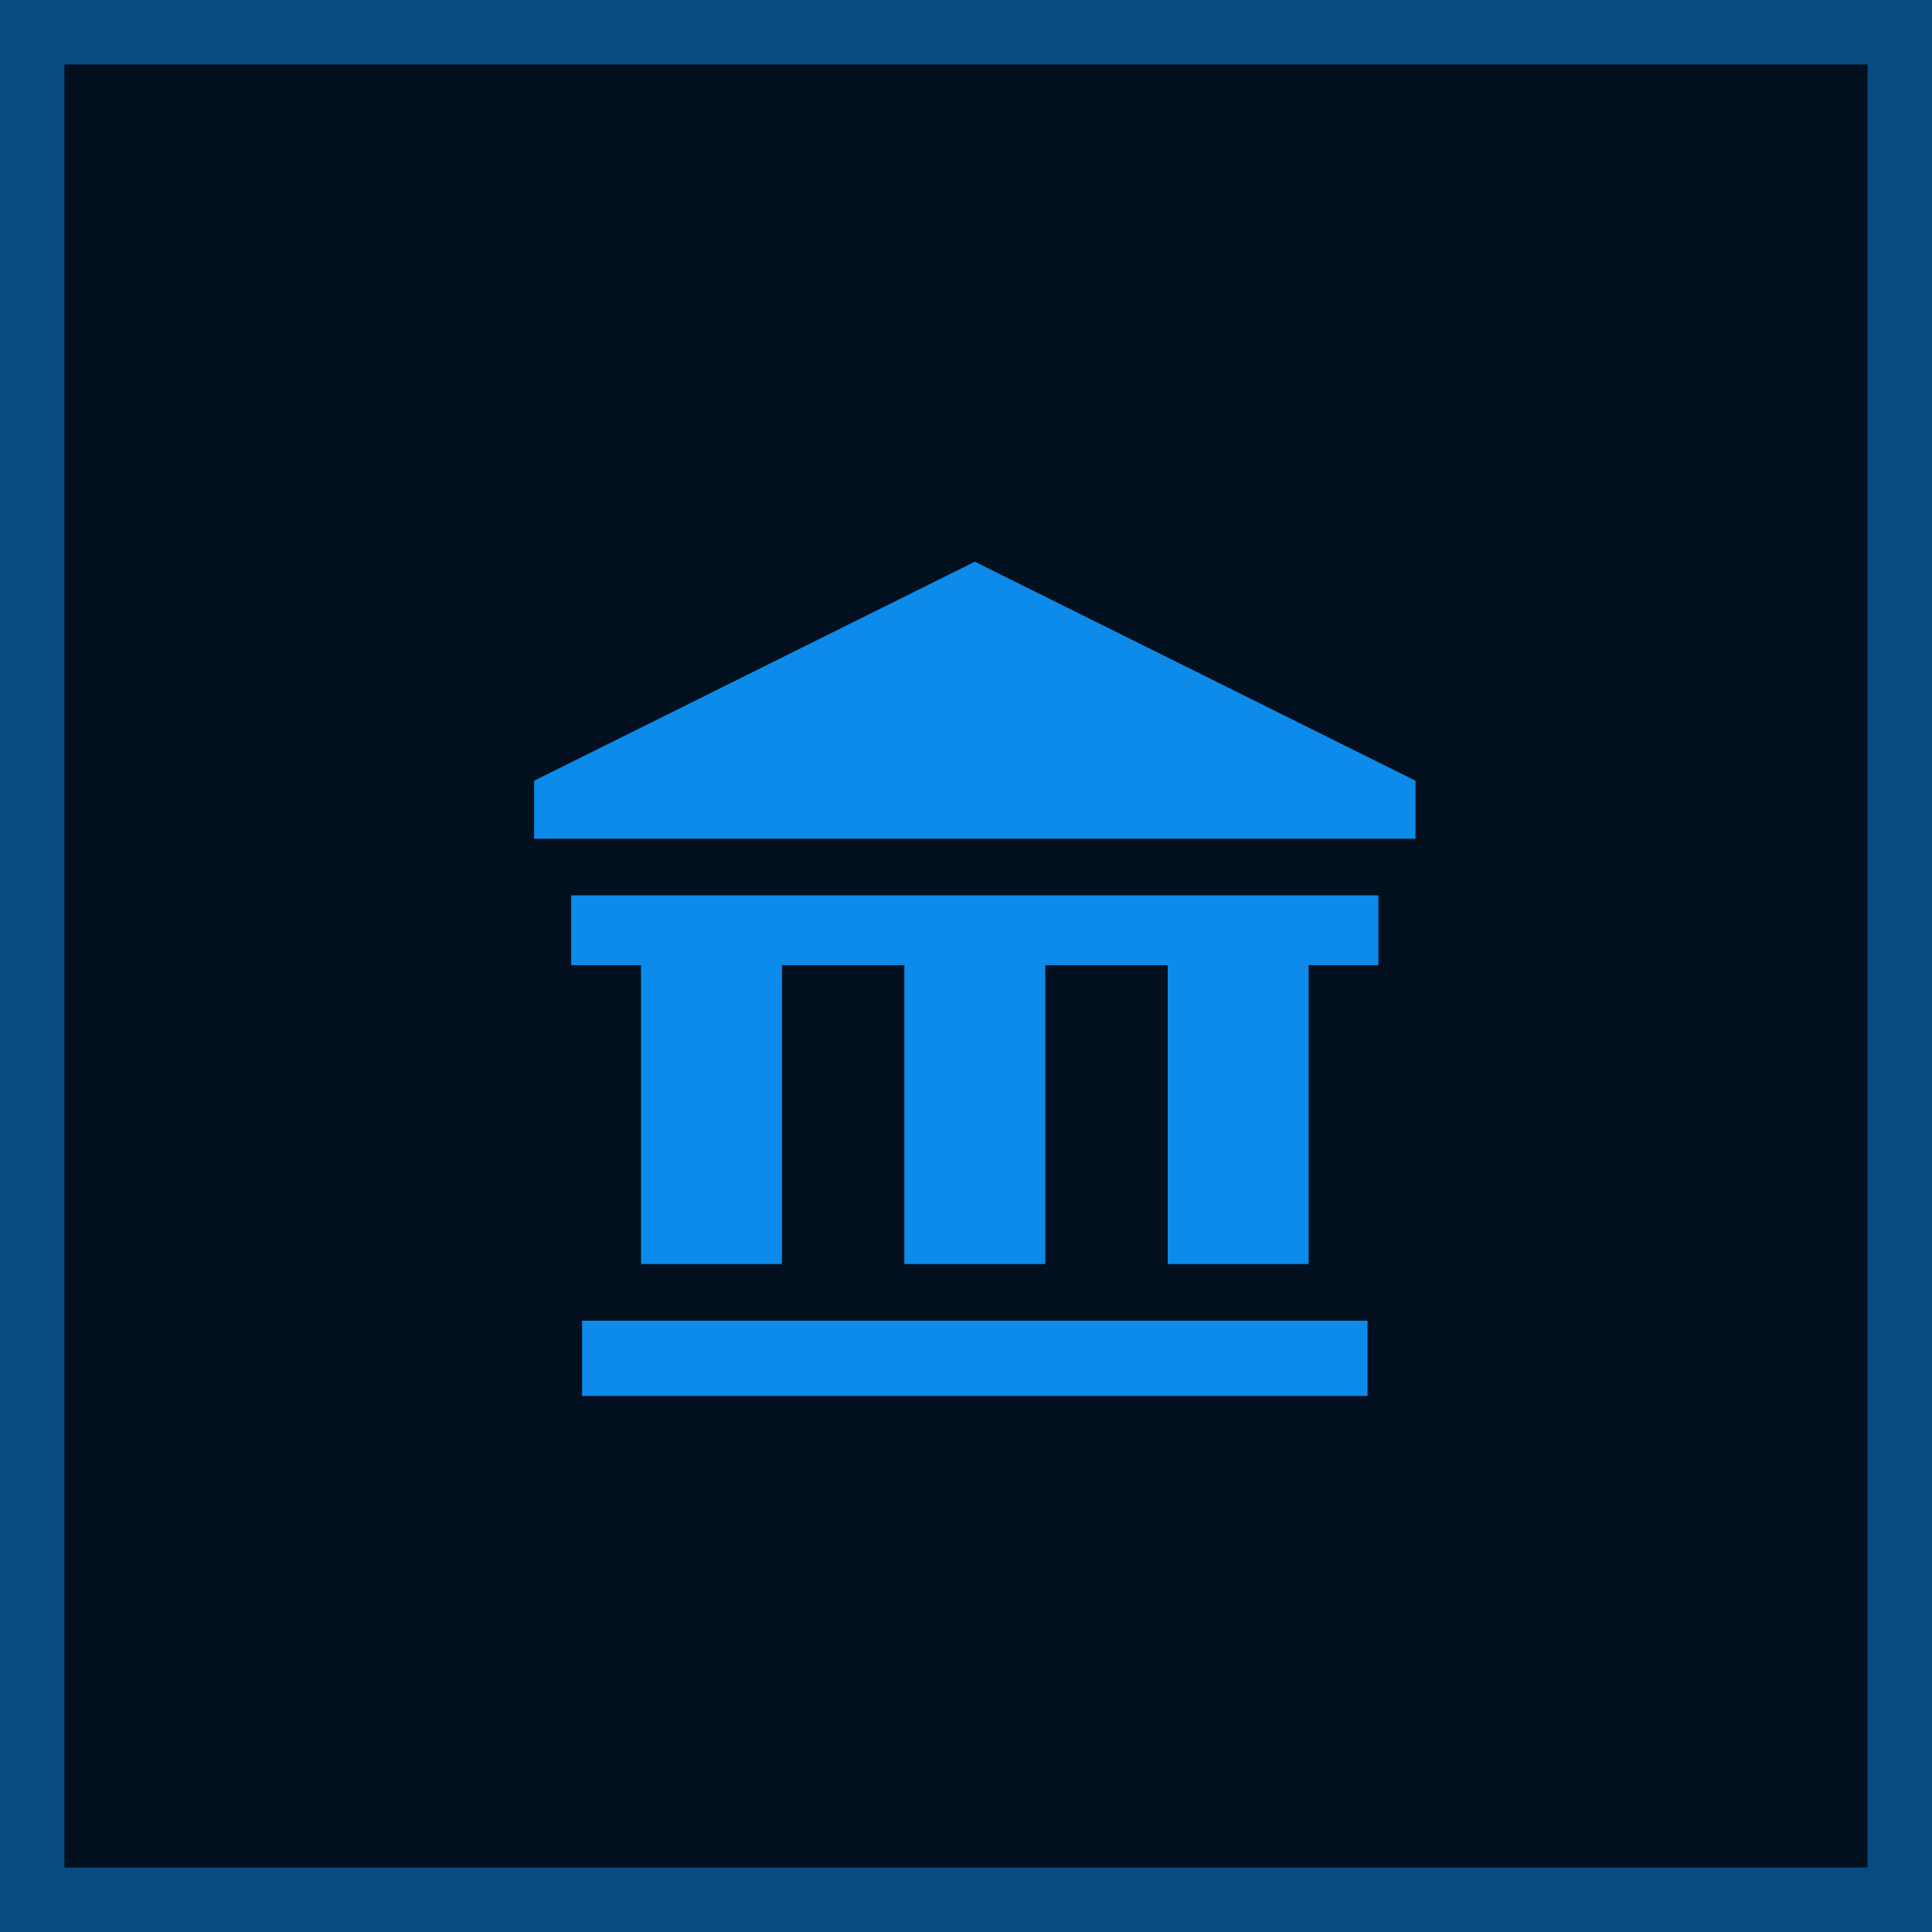
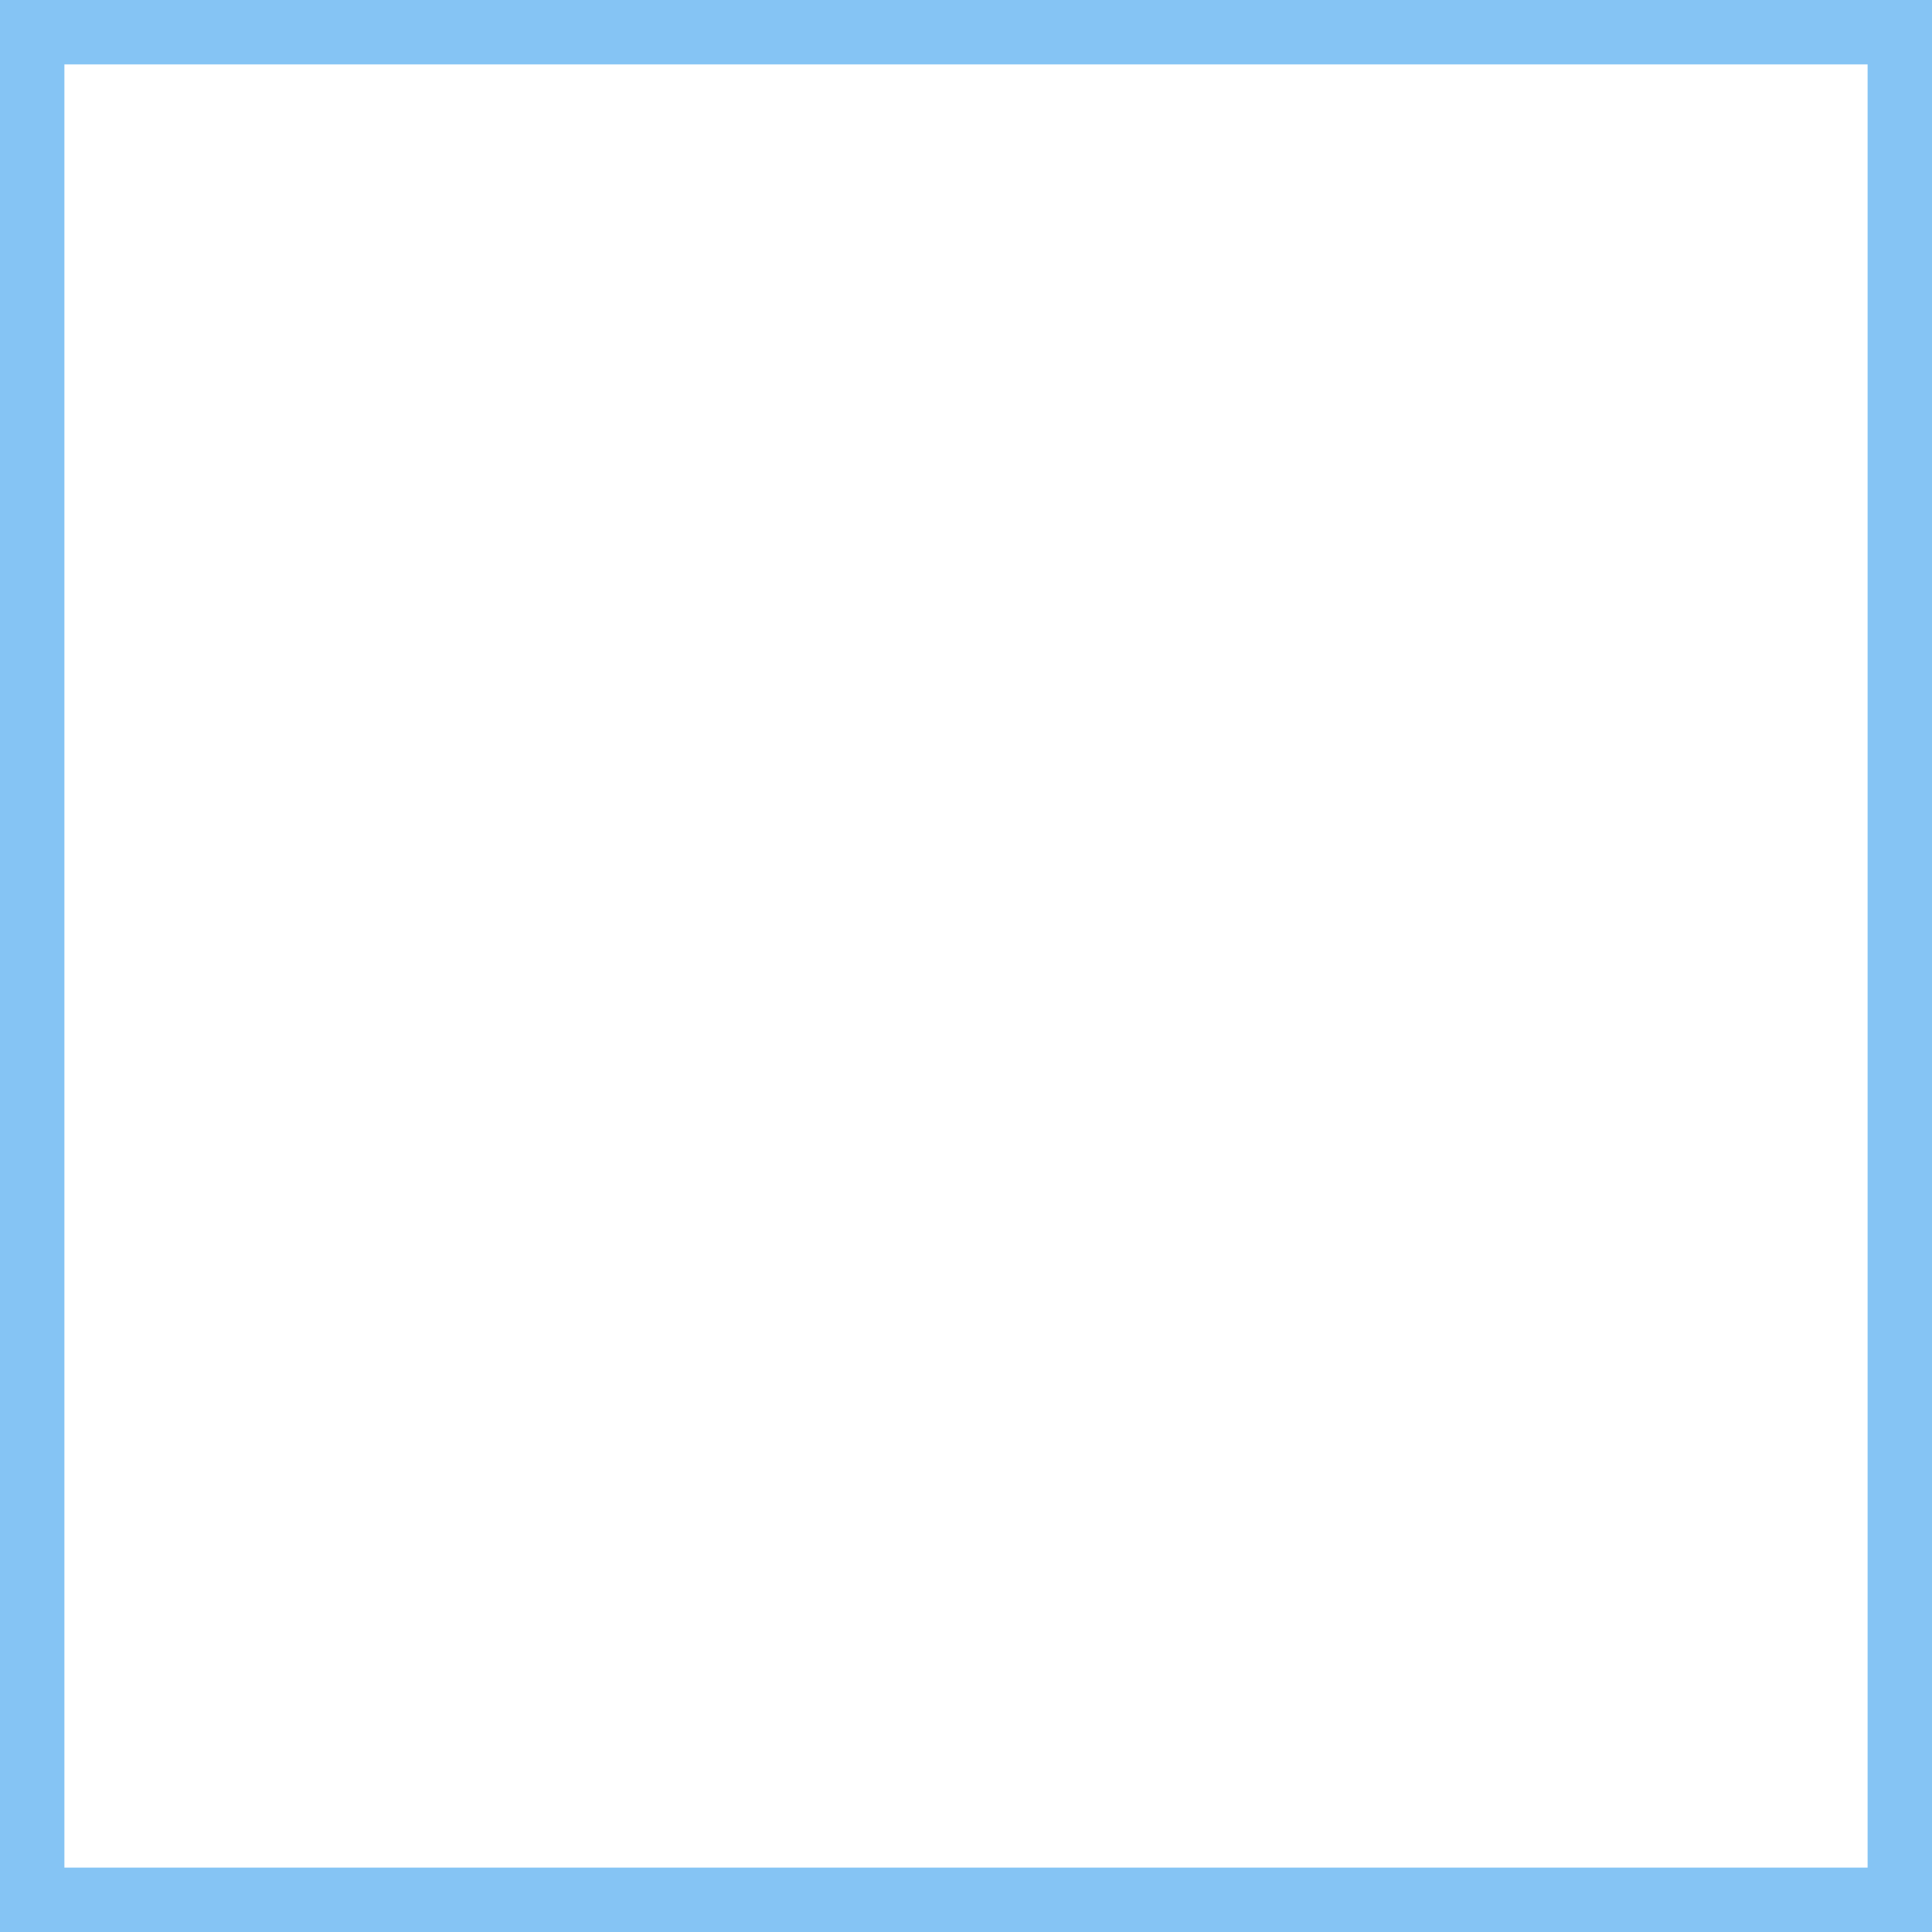
<svg xmlns="http://www.w3.org/2000/svg" fill="none" viewBox="0 0 30 30">
-   <path fill="#02101F" d="M0 0h30v30H0z" />
  <path stroke="#0D8BEA" stroke-opacity=".5" d="M.5.5h29v29H.5z" />
  <g fill="#0D8BEA" clip-path="url(#a)">
-     <path d="M21.235 20.508H9.039v1.168H21.235v-1.168ZM15.137 8.722l-6.843 3.401v.901H21.98v-.901l-6.843-3.401ZM8.87 13.903v1.084h1.084v4.641h2.188v-4.641h1.901v4.641h2.188v-4.641h1.901v4.641h2.188v-4.641h1.084v-1.084H8.87Z" />
-   </g>
+     </g>
  <defs>
    <clipPath id="a">
-       <path fill="#fff" d="M0 0h14.546v15H0z" transform="translate(7.864 8.722)" />
-     </clipPath>
+       </clipPath>
  </defs>
</svg>